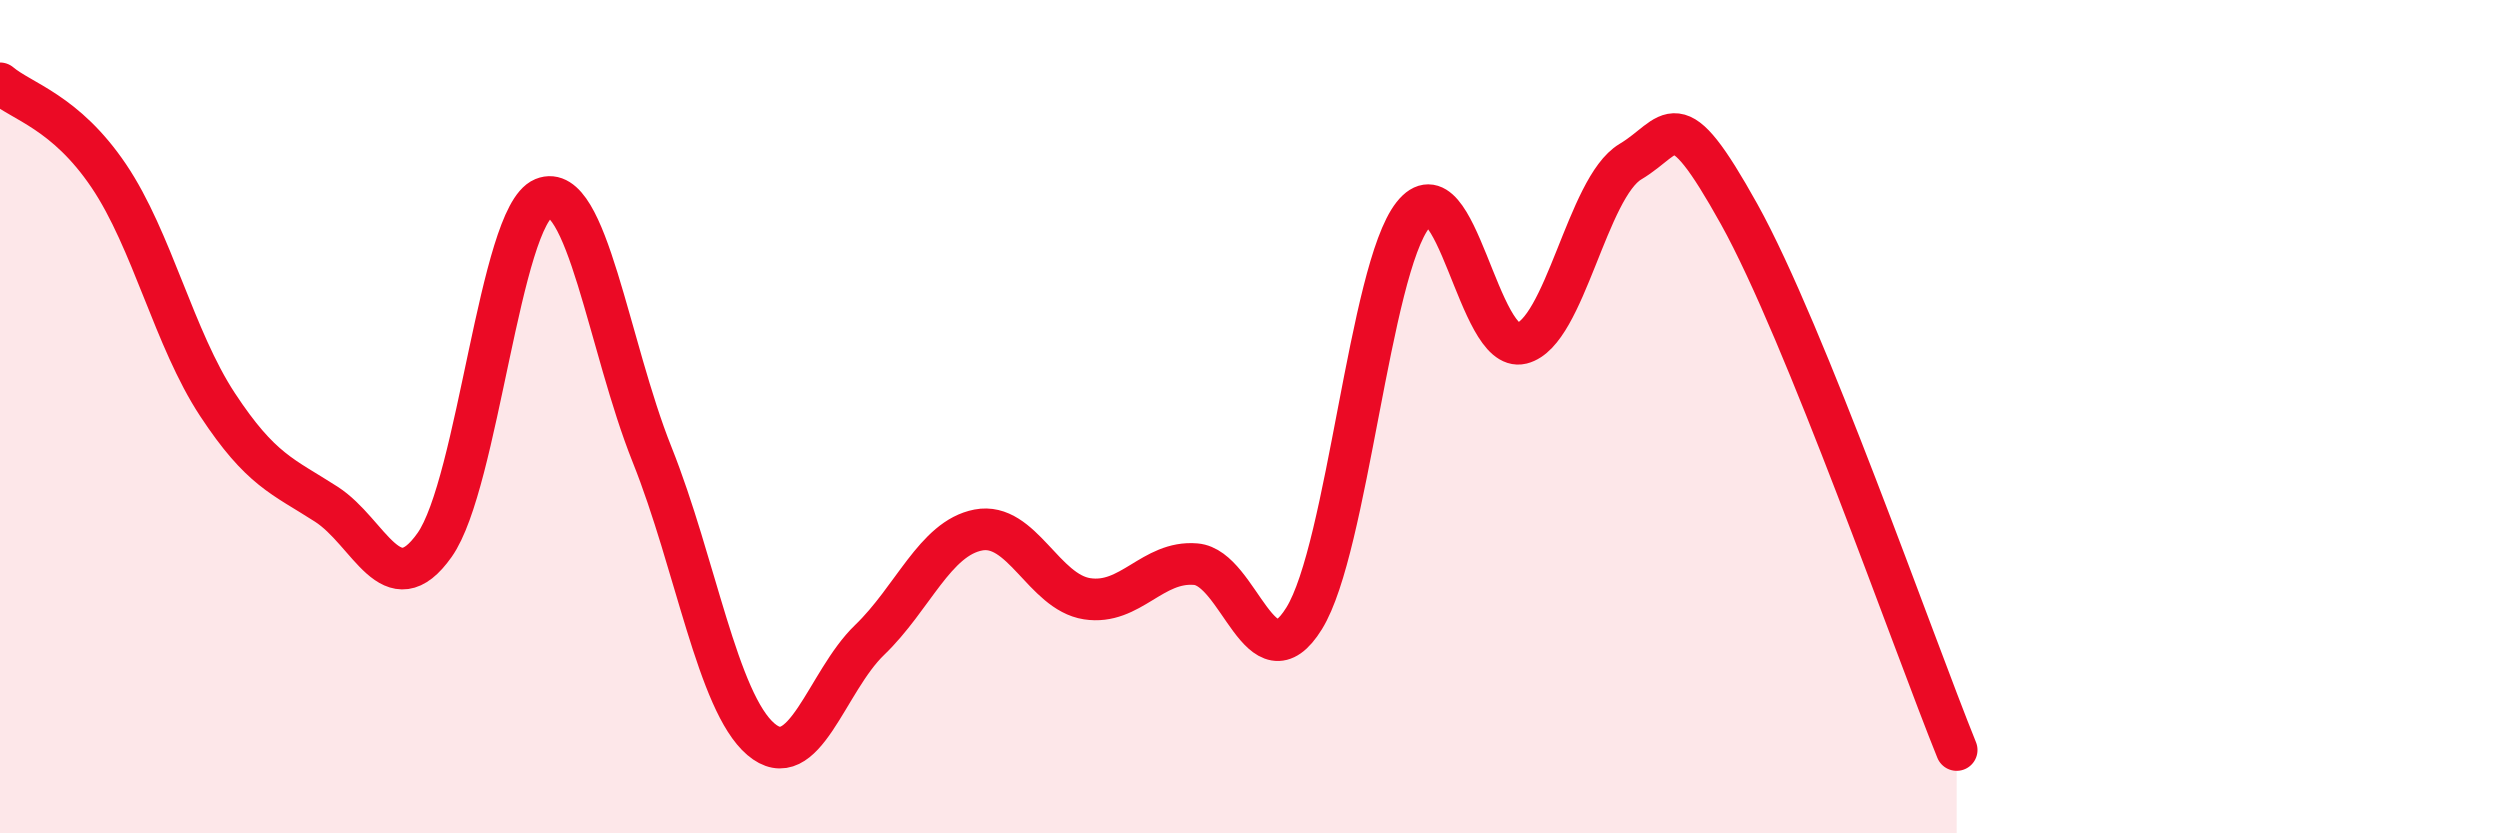
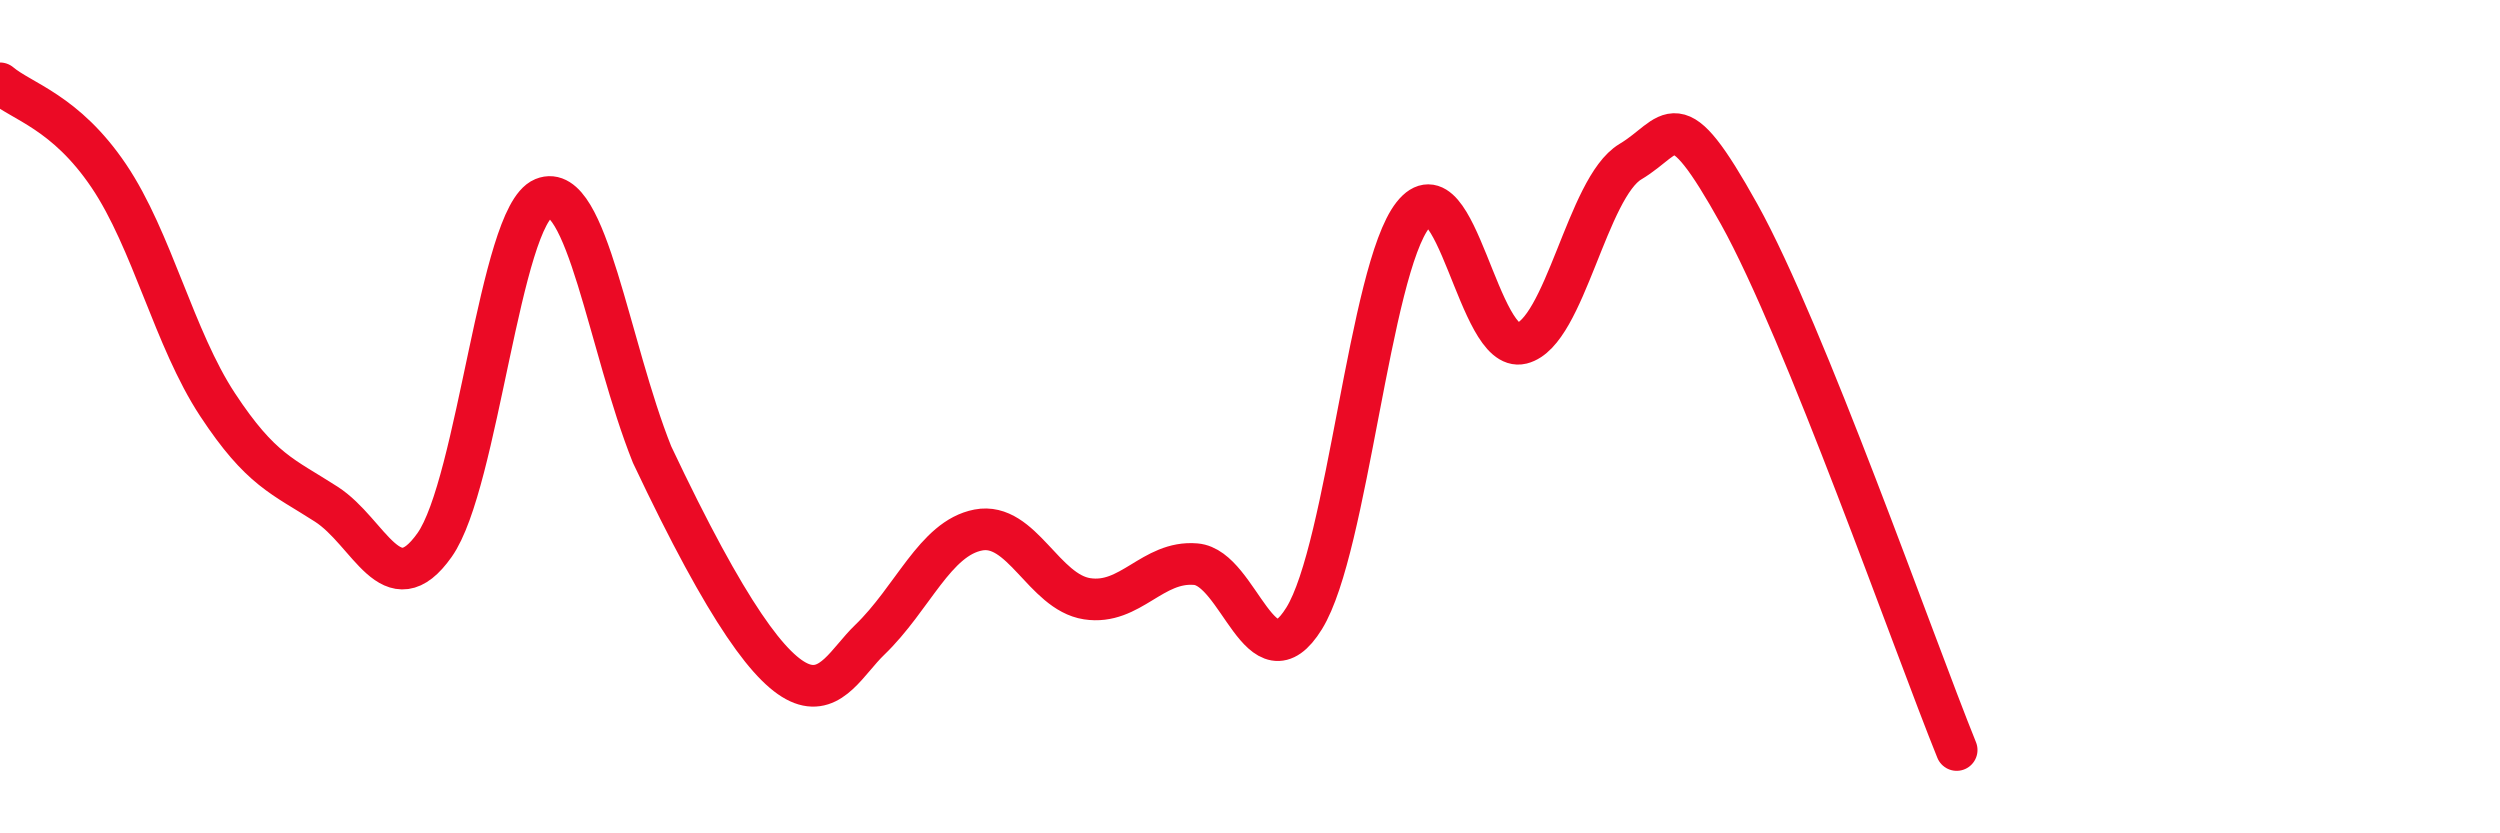
<svg xmlns="http://www.w3.org/2000/svg" width="60" height="20" viewBox="0 0 60 20">
-   <path d="M 0,2 C 0.52,2.44 1.57,2.68 2.61,4.22 C 3.65,5.76 4.18,8.13 5.22,9.71 C 6.26,11.29 6.79,11.43 7.83,12.1 C 8.87,12.77 9.39,14.55 10.43,13.08 C 11.47,11.61 12,5.19 13.04,4.76 C 14.08,4.33 14.61,8.31 15.65,10.91 C 16.69,13.51 17.22,16.85 18.26,17.74 C 19.3,18.63 19.83,16.36 20.87,15.36 C 21.91,14.36 22.44,12.92 23.48,12.72 C 24.52,12.52 25.05,14.21 26.09,14.37 C 27.13,14.53 27.66,13.45 28.7,13.54 C 29.74,13.63 30.26,16.52 31.3,14.84 C 32.34,13.16 32.87,6.48 33.91,5.16 C 34.95,3.84 35.48,8.5 36.52,8.24 C 37.56,7.98 38.09,4.5 39.13,3.88 C 40.17,3.26 40.17,2.32 41.74,5.14 C 43.31,7.96 45.92,15.43 46.96,18L46.96 20L0 20Z" fill="#EB0A25" opacity="0.1" stroke-linecap="round" stroke-linejoin="round" />
-   <path d="M 0,2 C 0.52,2.44 1.57,2.68 2.61,4.22 C 3.65,5.76 4.18,8.13 5.22,9.71 C 6.26,11.29 6.79,11.43 7.83,12.1 C 8.87,12.77 9.39,14.55 10.43,13.08 C 11.47,11.61 12,5.19 13.04,4.76 C 14.08,4.33 14.61,8.31 15.65,10.91 C 16.69,13.51 17.22,16.85 18.26,17.74 C 19.3,18.63 19.83,16.36 20.87,15.36 C 21.91,14.36 22.44,12.92 23.48,12.72 C 24.52,12.52 25.05,14.21 26.09,14.37 C 27.13,14.53 27.66,13.45 28.7,13.54 C 29.74,13.63 30.26,16.52 31.3,14.84 C 32.34,13.16 32.87,6.48 33.91,5.16 C 34.95,3.84 35.48,8.5 36.52,8.24 C 37.56,7.98 38.09,4.5 39.13,3.88 C 40.17,3.26 40.17,2.32 41.74,5.14 C 43.31,7.96 45.92,15.43 46.96,18" stroke="#EB0A25" stroke-width="1" fill="none" stroke-linecap="round" stroke-linejoin="round" />
+   <path d="M 0,2 C 0.52,2.44 1.57,2.68 2.61,4.22 C 3.65,5.76 4.18,8.13 5.22,9.71 C 6.26,11.29 6.79,11.43 7.83,12.1 C 8.87,12.77 9.39,14.55 10.43,13.08 C 11.47,11.61 12,5.19 13.04,4.76 C 14.08,4.33 14.61,8.31 15.65,10.91 C 19.3,18.63 19.83,16.36 20.87,15.36 C 21.91,14.36 22.44,12.92 23.48,12.72 C 24.52,12.52 25.05,14.21 26.09,14.37 C 27.13,14.53 27.66,13.45 28.7,13.54 C 29.74,13.63 30.26,16.52 31.3,14.84 C 32.34,13.16 32.87,6.48 33.91,5.16 C 34.95,3.84 35.48,8.5 36.52,8.24 C 37.56,7.98 38.09,4.5 39.13,3.88 C 40.17,3.26 40.17,2.32 41.74,5.14 C 43.31,7.96 45.92,15.43 46.96,18" stroke="#EB0A25" stroke-width="1" fill="none" stroke-linecap="round" stroke-linejoin="round" />
</svg>